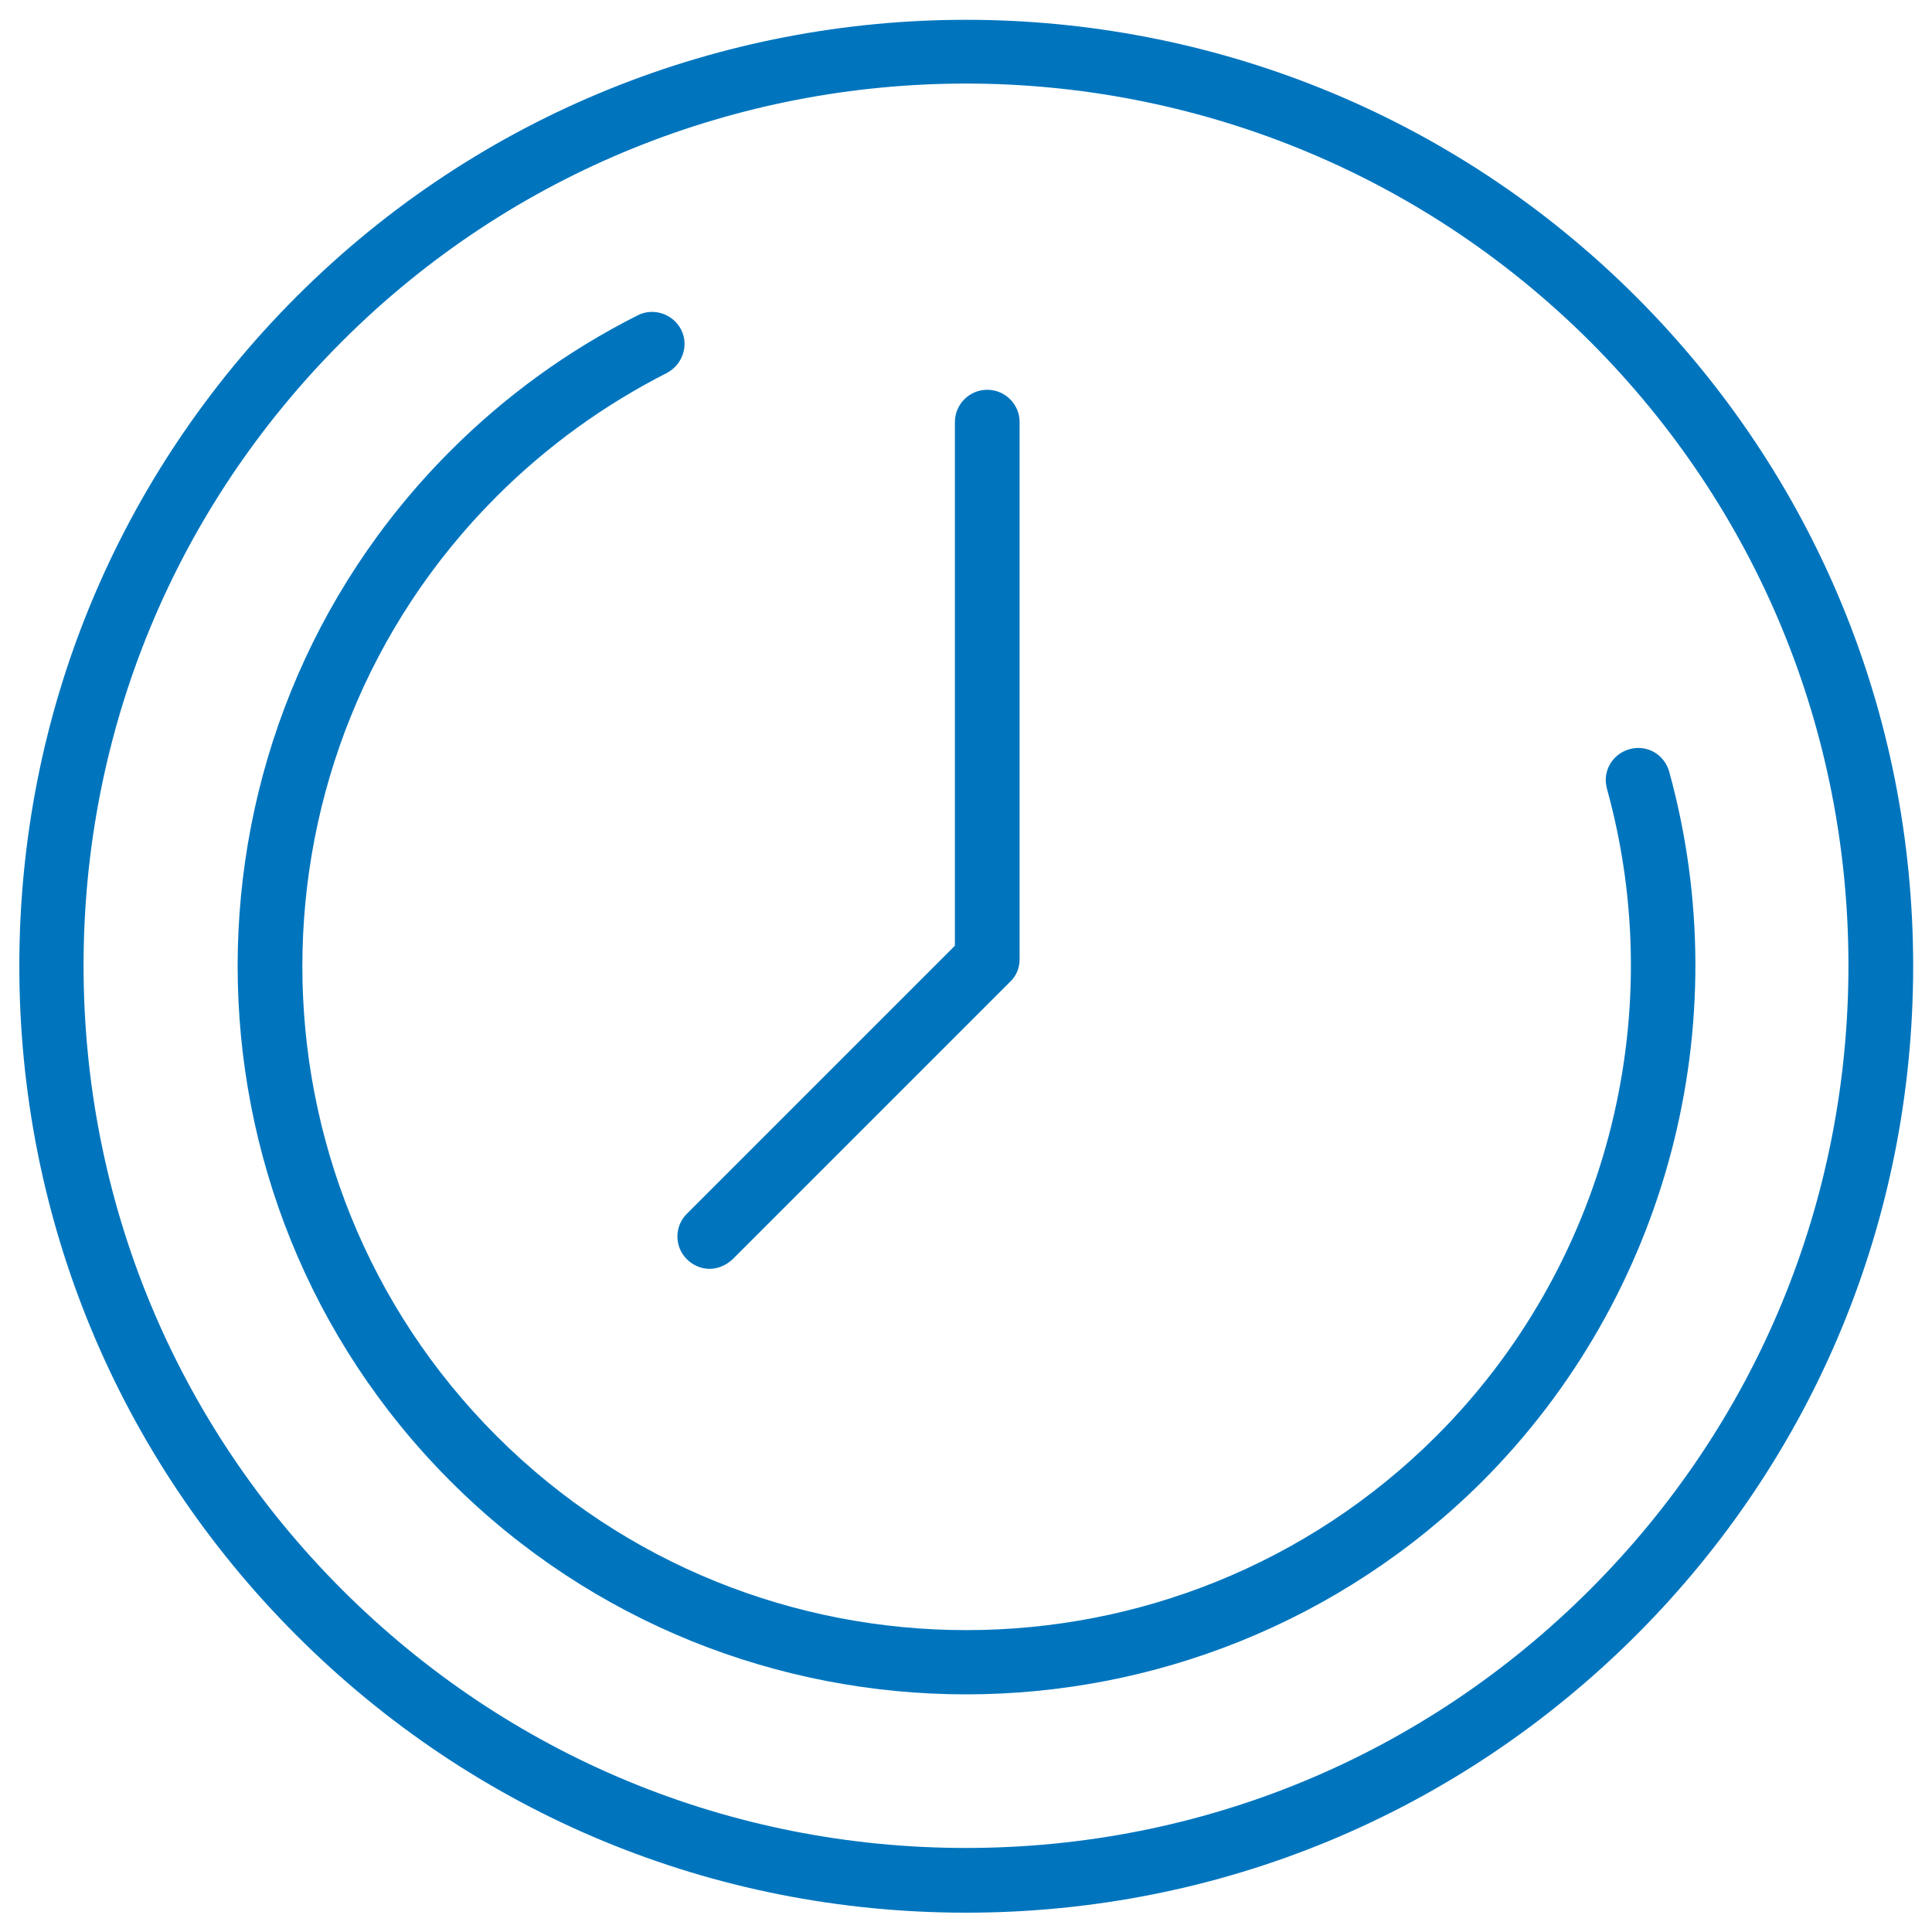
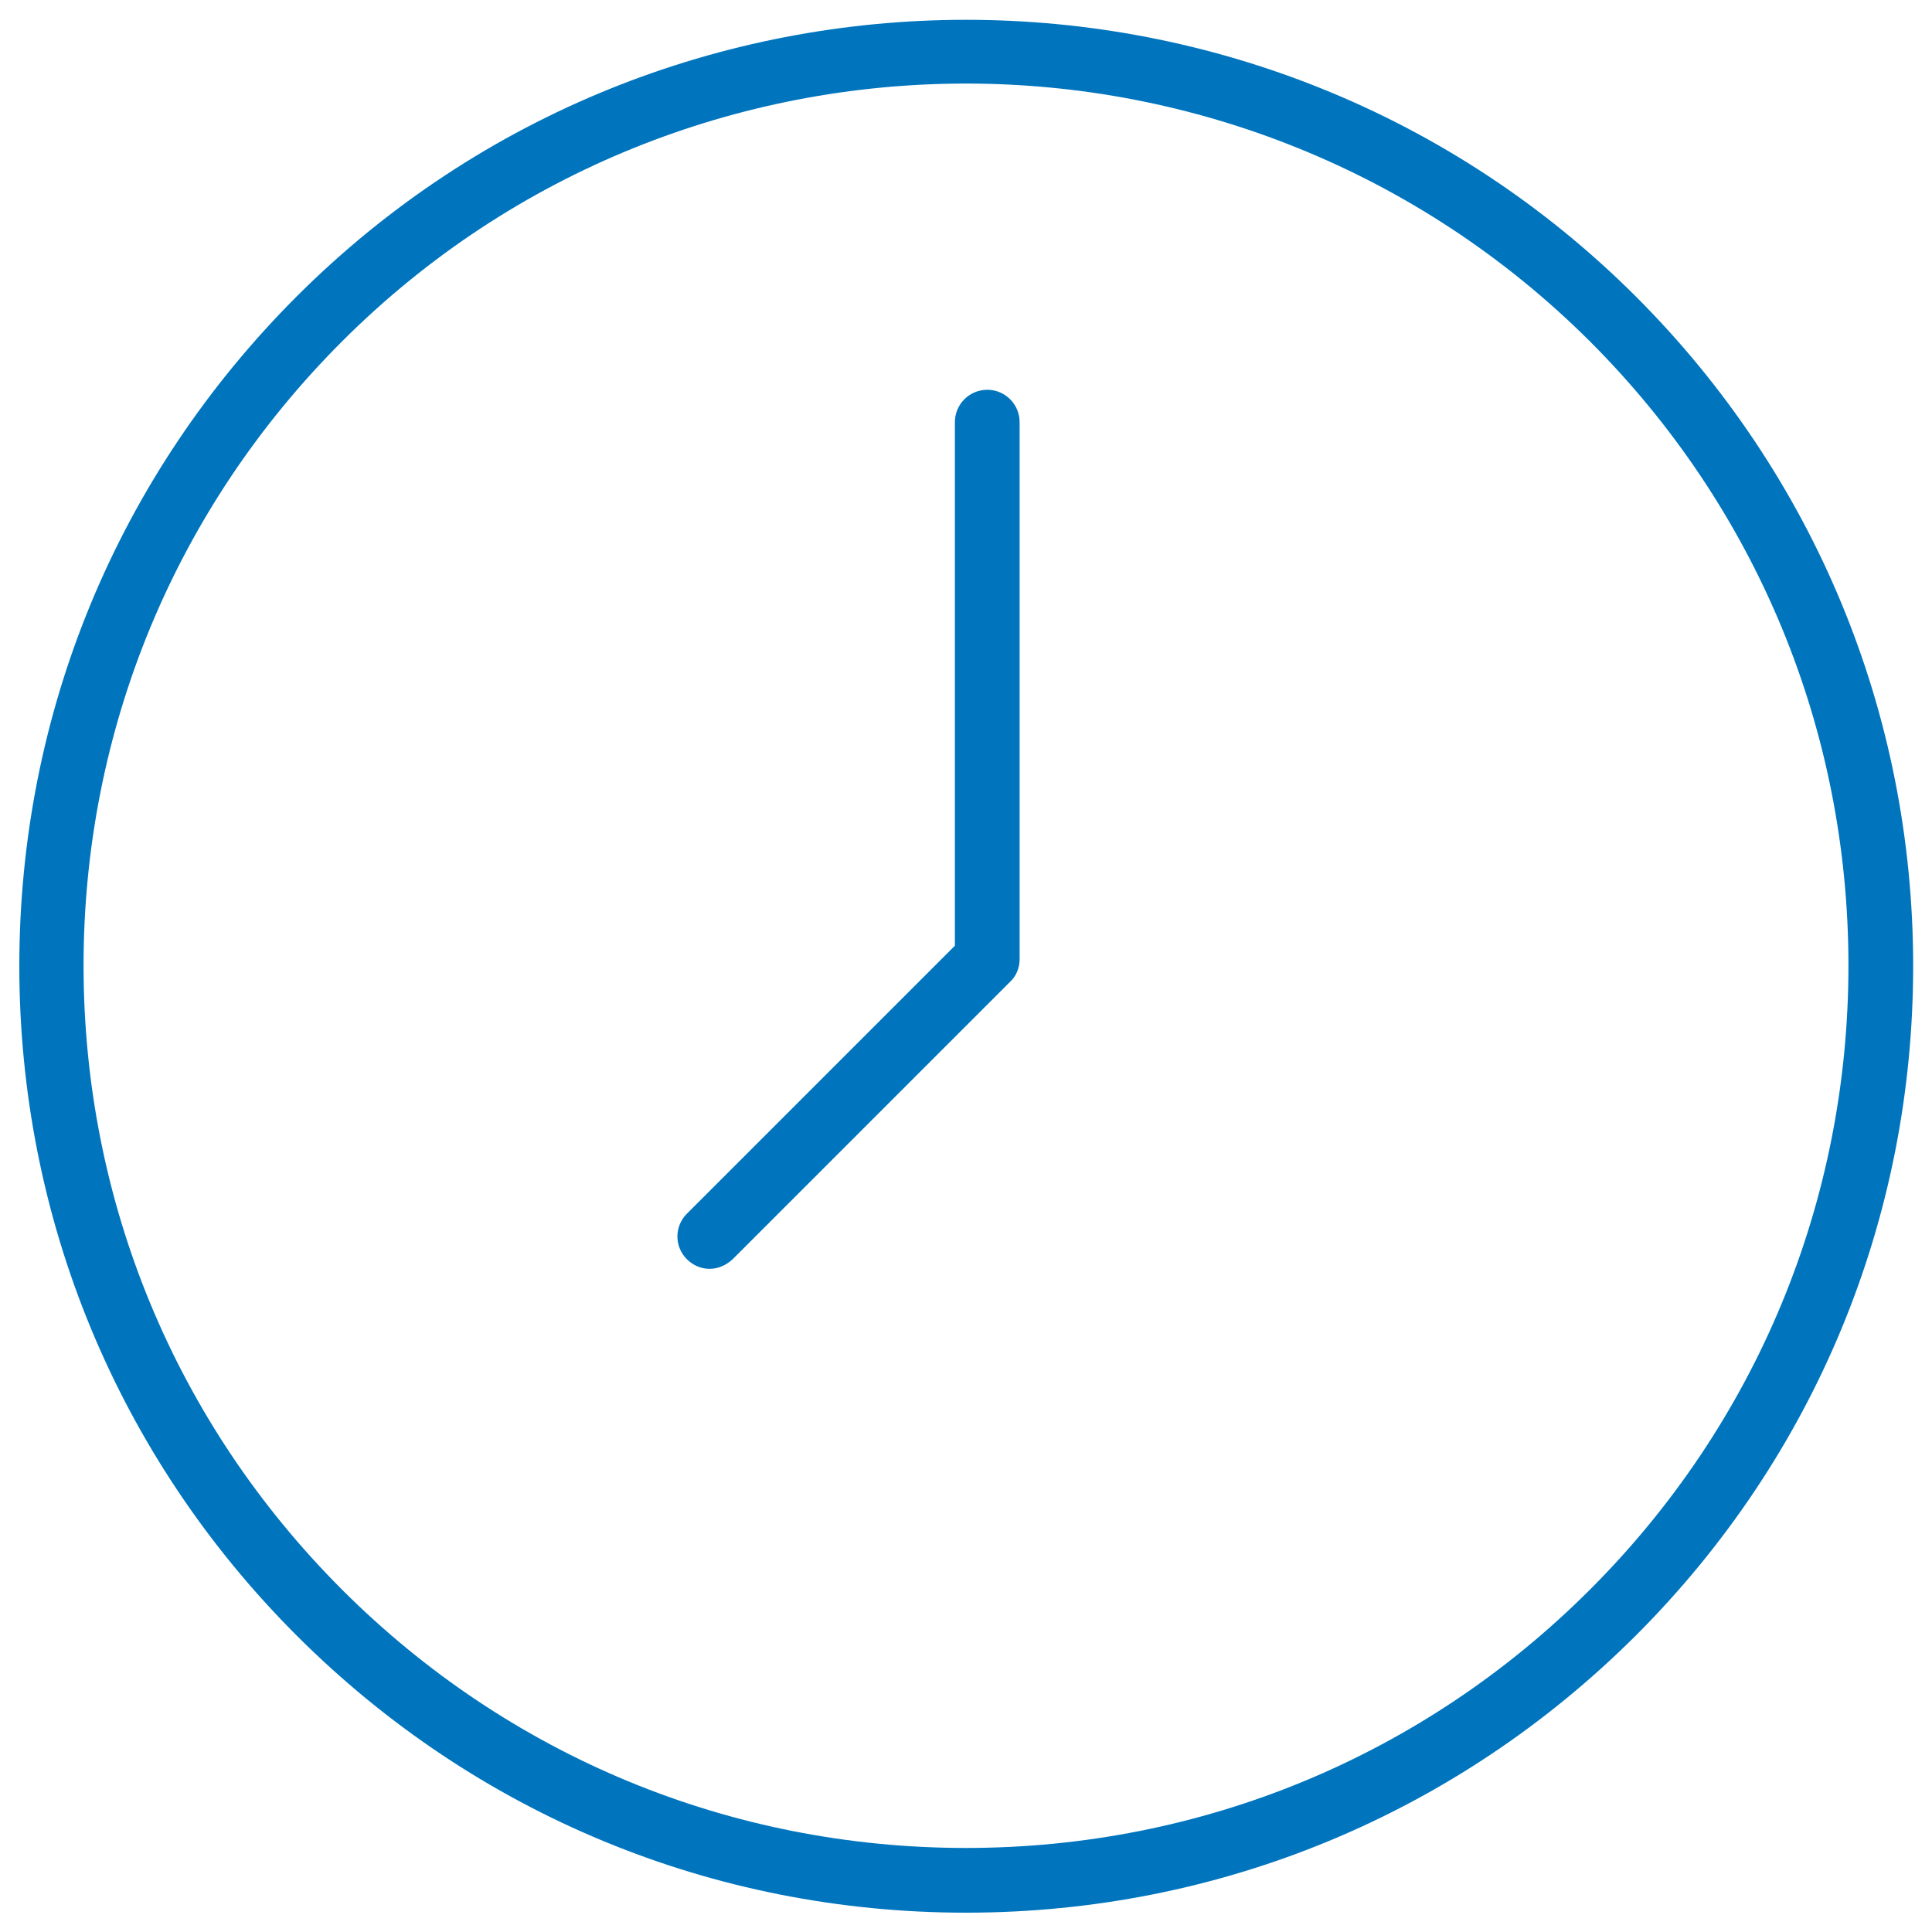
<svg xmlns="http://www.w3.org/2000/svg" version="1.1" id="Ebene_1" x="0px" y="0px" width="400px" height="400px" viewBox="0 0 400 400" style="enable-background:new 0 0 400 400;" xml:space="preserve">
  <style type="text/css">
	.st0{fill:#0075BE;}
</style>
  <g>
    <g>
      <g>
        <path class="st0" d="M200,396c-52.4,0-101.6-20.4-138.6-57.4S4,252.3,4,200C4,147.6,24.4,98.4,61.4,61.4     c76.4-76.4,200.8-76.4,277.3,0l0,0c37,37,57.4,86.3,57.4,138.6c0,52.4-20.4,101.6-57.4,138.6C301.6,375.6,252.4,396,200,396z      M200,17.3c-46.8,0-93.6,17.8-129.2,53.4c-34.5,34.5-53.5,80.4-53.5,129.2s19,94.7,53.5,129.2s80.4,53.5,129.2,53.5     s94.7-19,129.2-53.5s53.5-80.4,53.5-129.2s-19-94.7-53.5-129.2l0,0C293.6,35.2,246.8,17.3,200,17.3z" />
      </g>
    </g>
    <g>
      <g>
-         <path class="st0" d="M200,350.8c-38.6,0-77.3-14.7-106.7-44.1c-58.8-58.8-58.8-154.6,0-213.4c11.4-11.4,24.4-20.8,38.7-28     c3.3-1.7,7.3-0.3,9,2.9c1.7,3.3,0.3,7.3-2.9,9c-13,6.6-24.9,15.2-35.3,25.6c-53.6,53.6-53.6,140.9,0,194.5s140.9,53.6,194.6,0     c34.9-34.9,48.5-86.3,35.3-134c-1-3.6,1.1-7.2,4.7-8.2s7.2,1.1,8.2,4.7c14.4,52.3-0.4,108.6-38.8,147     C277.3,336.1,238.6,350.8,200,350.8z" />
-       </g>
+         </g>
    </g>
    <g>
      <path class="st0" d="M146.9,262.7c-1.7,0-3.4-0.7-4.7-2c-2.6-2.6-2.6-6.8,0-9.4l55.5-55.5V87.4c0-3.7,3-6.7,6.7-6.7s6.7,3,6.7,6.7    v111.2c0,1.8-0.7,3.5-2,4.7l-57.4,57.4C150.3,262,148.6,262.7,146.9,262.7z" />
    </g>
  </g>
</svg>